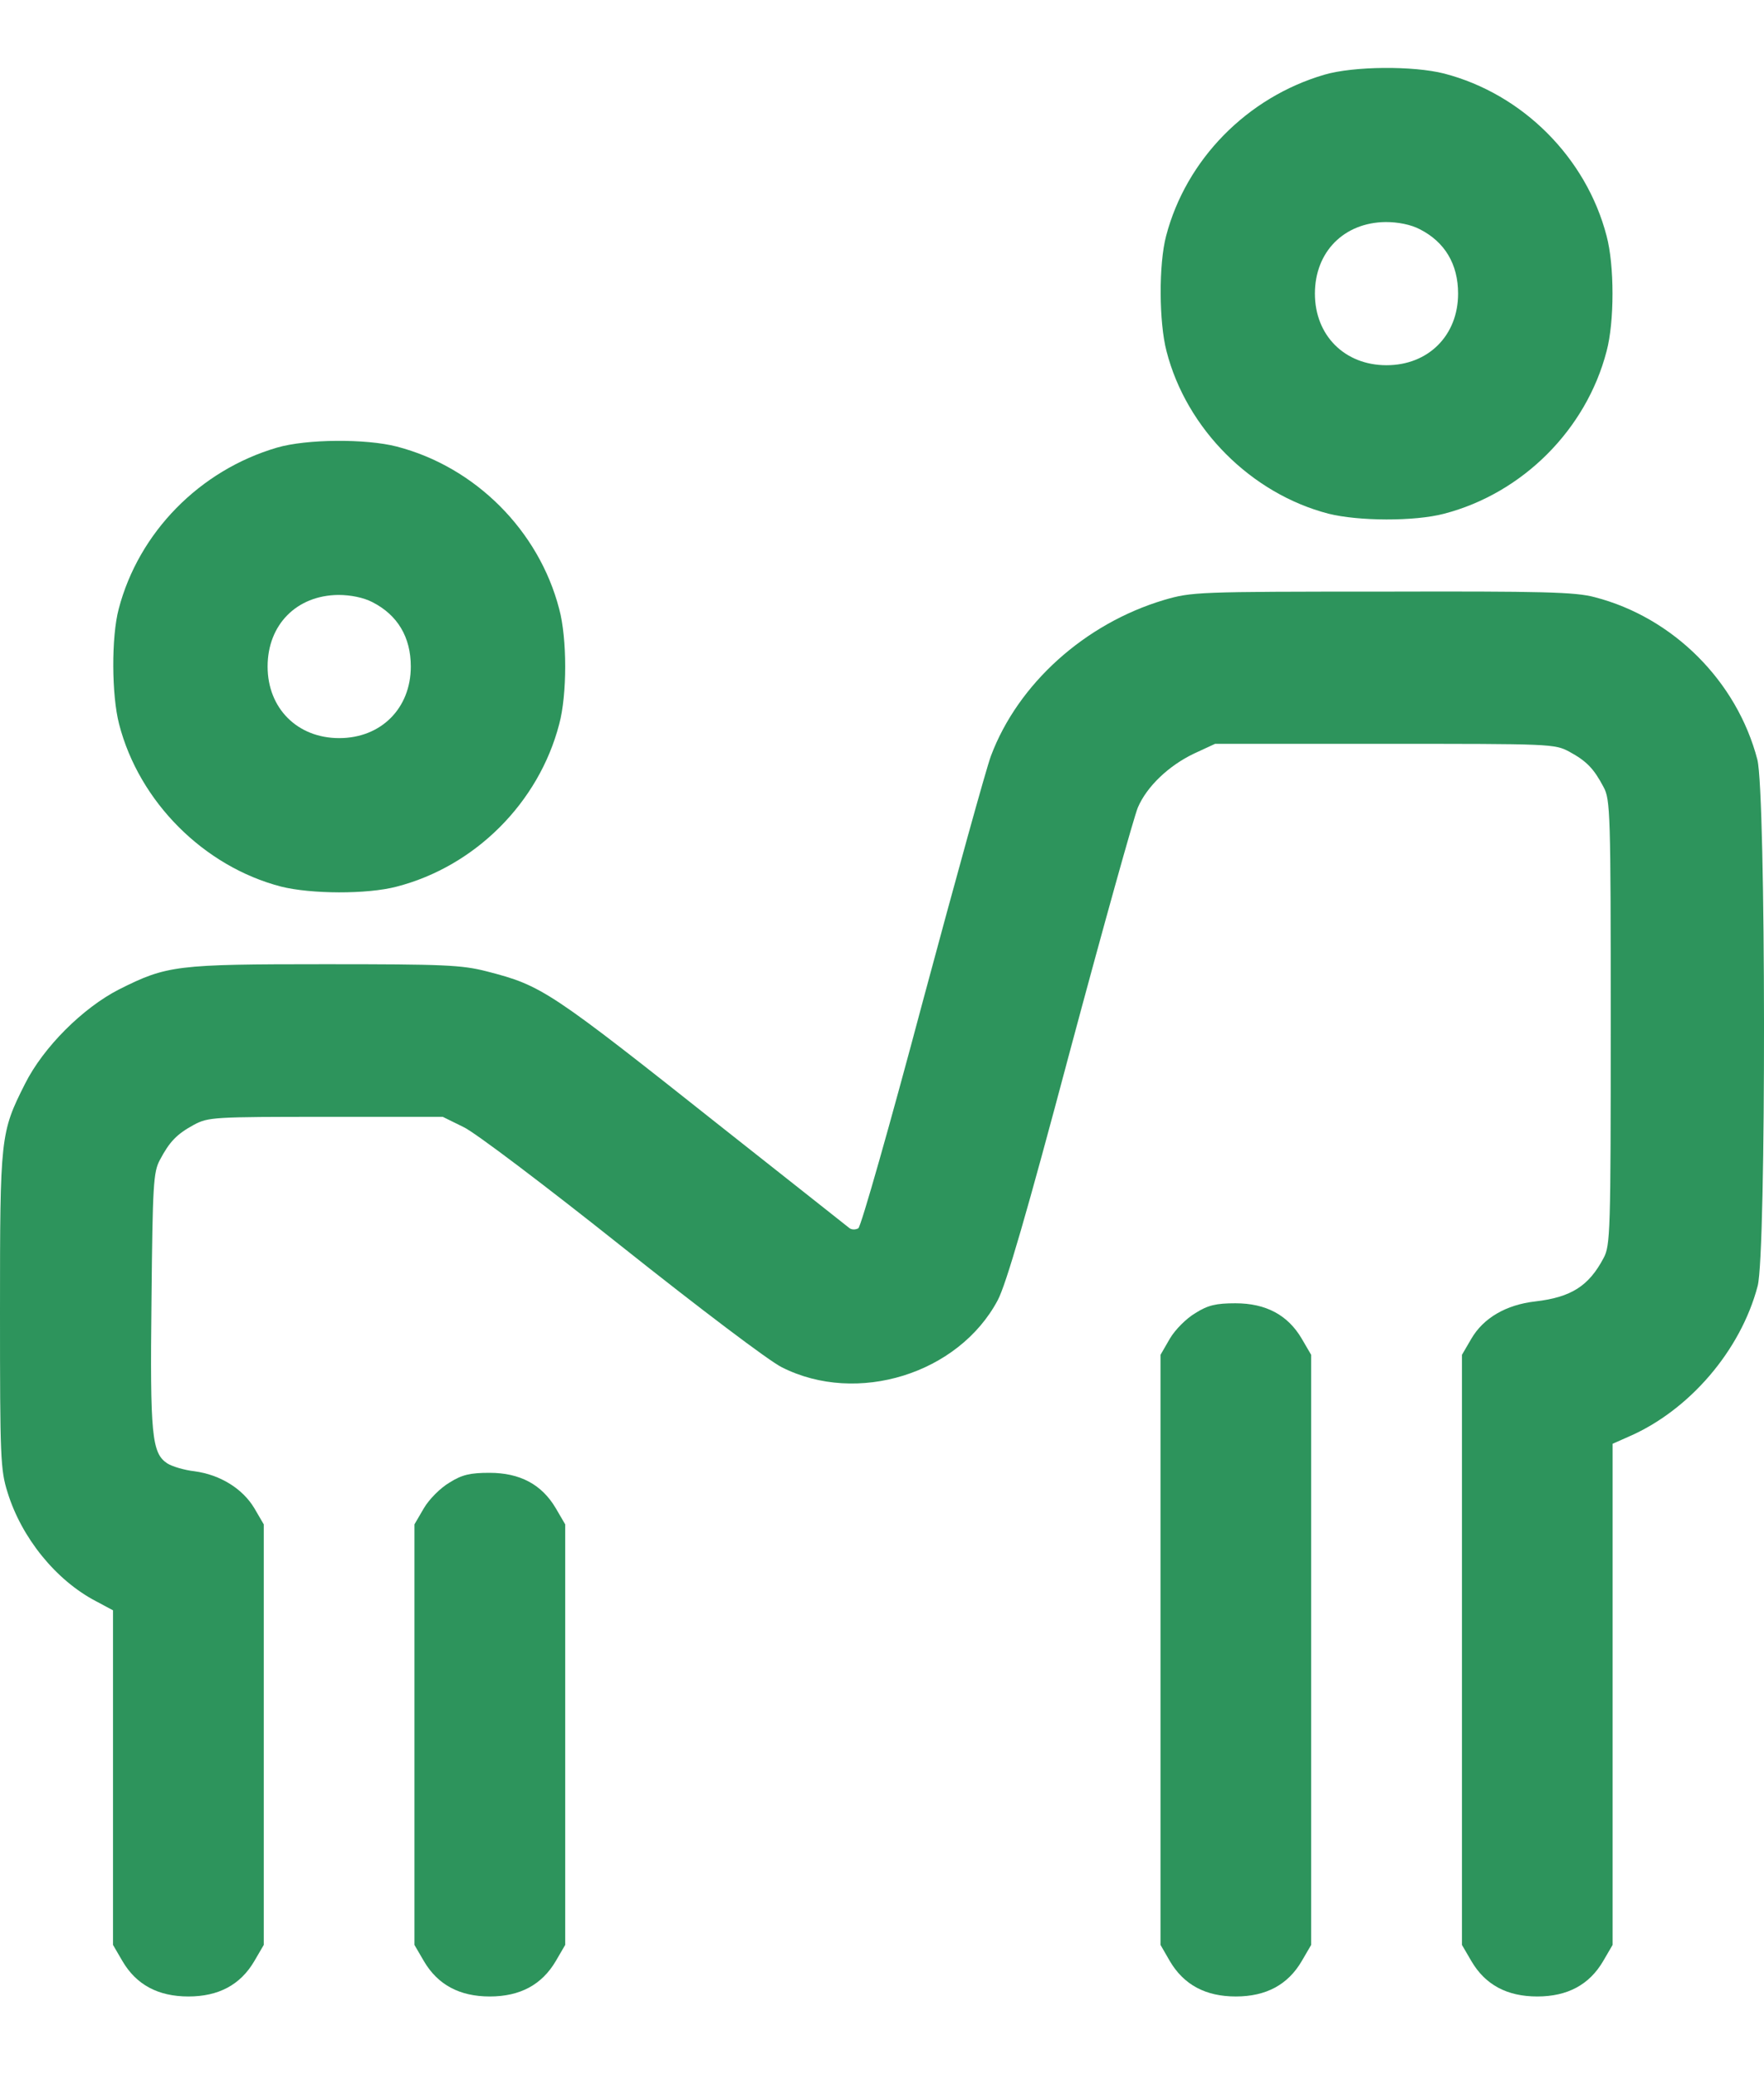
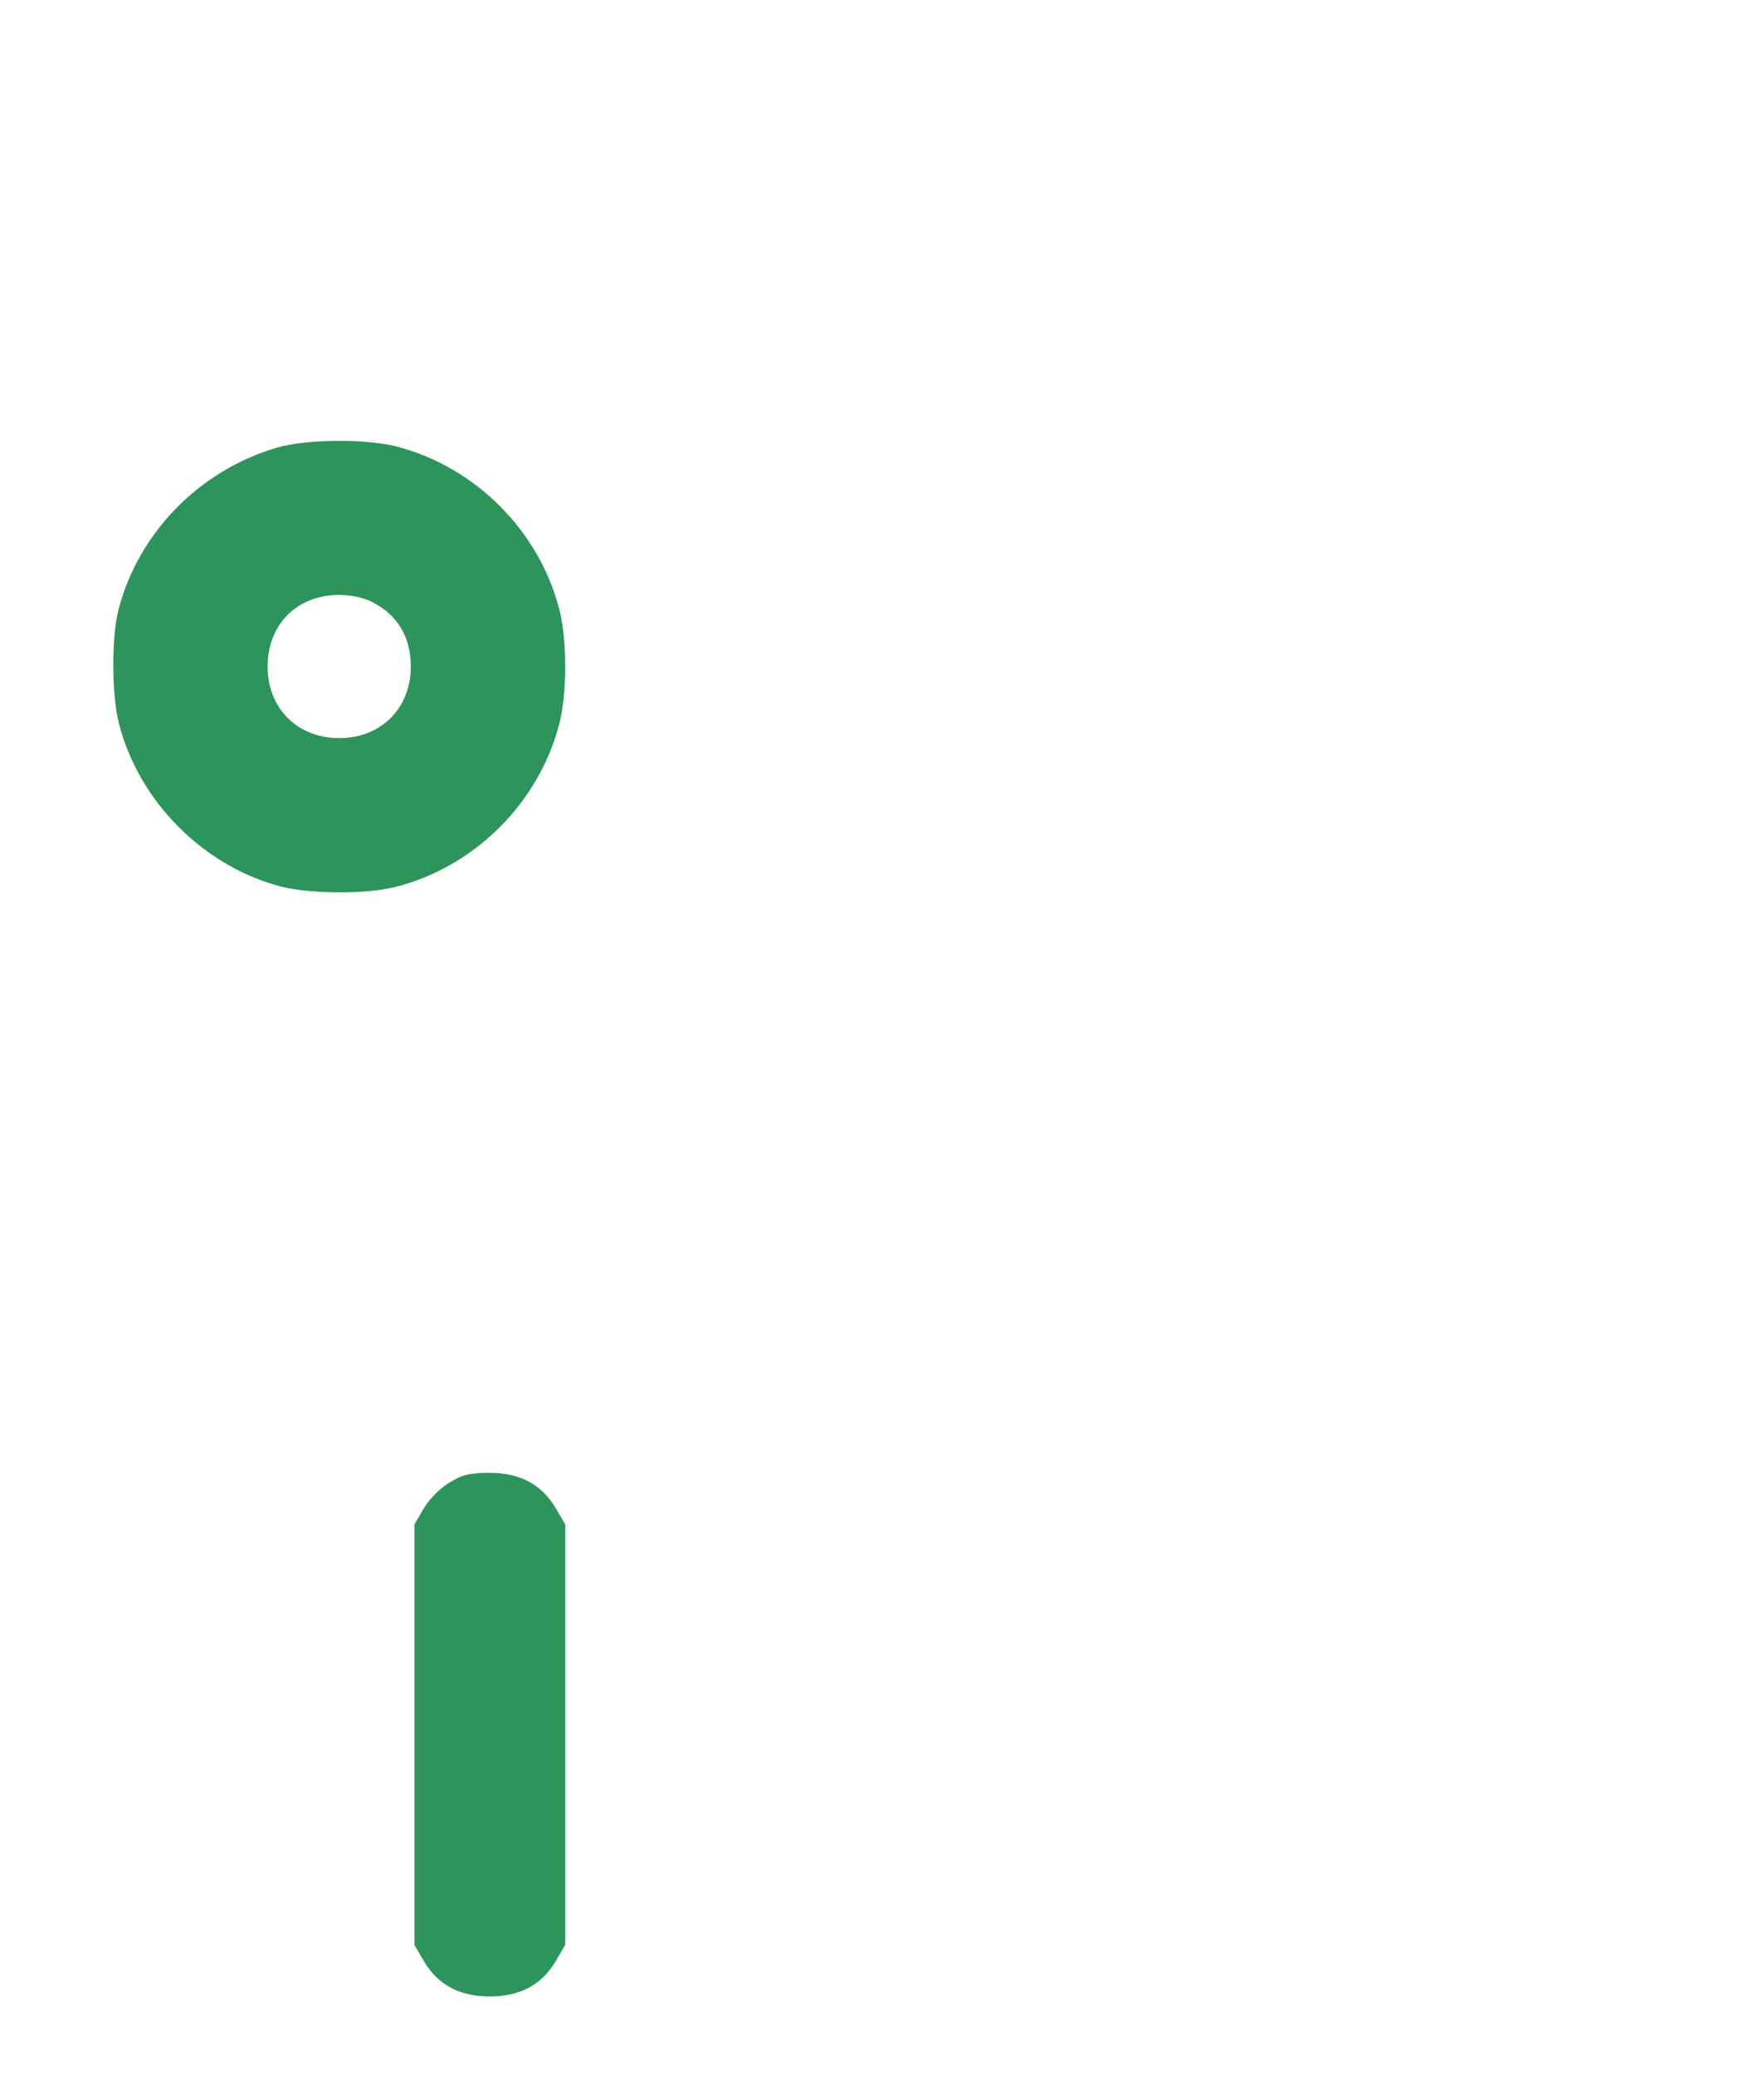
<svg xmlns="http://www.w3.org/2000/svg" width="17" height="20" viewBox="0 0 17 20" fill="none">
-   <path d="M12.763 0.72C12.019 0.938 11.431 1.537 11.238 2.274C11.166 2.547 11.169 3.106 11.242 3.385C11.434 4.134 12.059 4.758 12.803 4.951C13.09 5.023 13.631 5.027 13.918 4.951C14.673 4.754 15.287 4.141 15.483 3.385C15.559 3.102 15.559 2.558 15.483 2.274C15.287 1.519 14.673 0.905 13.918 0.709C13.62 0.633 13.046 0.637 12.763 0.72ZM13.682 2.209C13.925 2.332 14.052 2.547 14.052 2.83C14.052 3.233 13.765 3.52 13.362 3.52C12.959 3.52 12.672 3.233 12.672 2.83C12.672 2.427 12.952 2.144 13.355 2.14C13.475 2.14 13.598 2.165 13.682 2.209Z" fill="#2D945C" />
  <path d="M2.67 4.314C1.925 4.532 1.337 5.131 1.144 5.869C1.072 6.141 1.075 6.7 1.148 6.98C1.341 7.728 1.965 8.352 2.709 8.545C2.996 8.617 3.537 8.621 3.824 8.545C4.58 8.349 5.193 7.735 5.389 6.98C5.466 6.697 5.466 6.152 5.389 5.869C5.193 5.113 4.58 4.5 3.824 4.304C3.526 4.227 2.953 4.231 2.67 4.314ZM3.588 5.803C3.832 5.927 3.959 6.141 3.959 6.424C3.959 6.827 3.672 7.114 3.269 7.114C2.866 7.114 2.579 6.827 2.579 6.424C2.579 6.021 2.858 5.738 3.261 5.734C3.381 5.734 3.505 5.76 3.588 5.803Z" fill="#2D945C" />
-   <path d="M11.22 5.782C10.454 6.01 9.811 6.591 9.55 7.285C9.506 7.401 9.212 8.465 8.893 9.652C8.577 10.84 8.297 11.824 8.272 11.838C8.246 11.853 8.21 11.853 8.188 11.838C8.17 11.824 7.629 11.395 6.99 10.891C5.287 9.54 5.225 9.5 4.691 9.362C4.448 9.3 4.285 9.293 3.13 9.293C1.696 9.293 1.609 9.304 1.147 9.536C0.799 9.714 0.418 10.092 0.24 10.448C0.004 10.916 0 10.956 0 12.637C0 14.046 0.004 14.166 0.073 14.384C0.207 14.819 0.537 15.23 0.926 15.433L1.089 15.52V17.133V18.745L1.18 18.901C1.314 19.13 1.525 19.242 1.816 19.242C2.106 19.242 2.317 19.13 2.451 18.901L2.542 18.745V16.719V14.692L2.451 14.536C2.338 14.347 2.121 14.213 1.874 14.18C1.776 14.169 1.656 14.133 1.612 14.104C1.463 14.006 1.445 13.832 1.46 12.528C1.471 11.421 1.478 11.297 1.54 11.181C1.634 11.003 1.703 10.931 1.87 10.84C2.008 10.767 2.059 10.764 3.141 10.764H4.267L4.466 10.862C4.575 10.912 5.261 11.432 5.991 12.013C6.739 12.608 7.411 13.117 7.535 13.178C8.261 13.545 9.238 13.24 9.615 12.532C9.695 12.383 9.895 11.697 10.312 10.128C10.636 8.919 10.93 7.866 10.966 7.782C11.053 7.579 11.264 7.379 11.507 7.263L11.71 7.169H13.344C14.946 7.169 14.982 7.169 15.124 7.245C15.291 7.336 15.36 7.408 15.454 7.586C15.519 7.706 15.523 7.833 15.523 9.856C15.523 11.878 15.519 12.005 15.454 12.125C15.312 12.394 15.142 12.503 14.797 12.543C14.514 12.575 14.296 12.703 14.18 12.902L14.089 13.058V15.902V18.745L14.18 18.901C14.314 19.13 14.524 19.242 14.815 19.242C15.105 19.242 15.316 19.13 15.45 18.901L15.541 18.745V16.33V13.915L15.697 13.846C16.282 13.592 16.776 13.015 16.939 12.394C17.023 12.074 17.019 7.648 16.936 7.321C16.739 6.566 16.126 5.952 15.37 5.756C15.182 5.705 14.869 5.698 13.323 5.702C11.536 5.702 11.485 5.705 11.22 5.782Z" fill="#2D945C" />
-   <path d="M11.521 12.655C11.434 12.706 11.325 12.815 11.274 12.902L11.184 13.058V15.902V18.745L11.274 18.901C11.409 19.13 11.619 19.242 11.91 19.242C12.2 19.242 12.411 19.13 12.545 18.901L12.636 18.745V15.902V13.058L12.545 12.902C12.411 12.674 12.2 12.561 11.906 12.561C11.721 12.561 11.641 12.579 11.521 12.655Z" fill="#2D945C" />
  <path d="M4.332 14.289C4.245 14.34 4.136 14.449 4.085 14.536L3.994 14.692V16.719V18.745L4.085 18.901C4.219 19.13 4.43 19.242 4.72 19.242C5.011 19.242 5.221 19.13 5.356 18.901L5.447 18.745V16.719V14.692L5.356 14.536C5.221 14.307 5.011 14.195 4.717 14.195C4.532 14.195 4.452 14.213 4.332 14.289Z" fill="#2D945C" />
</svg>